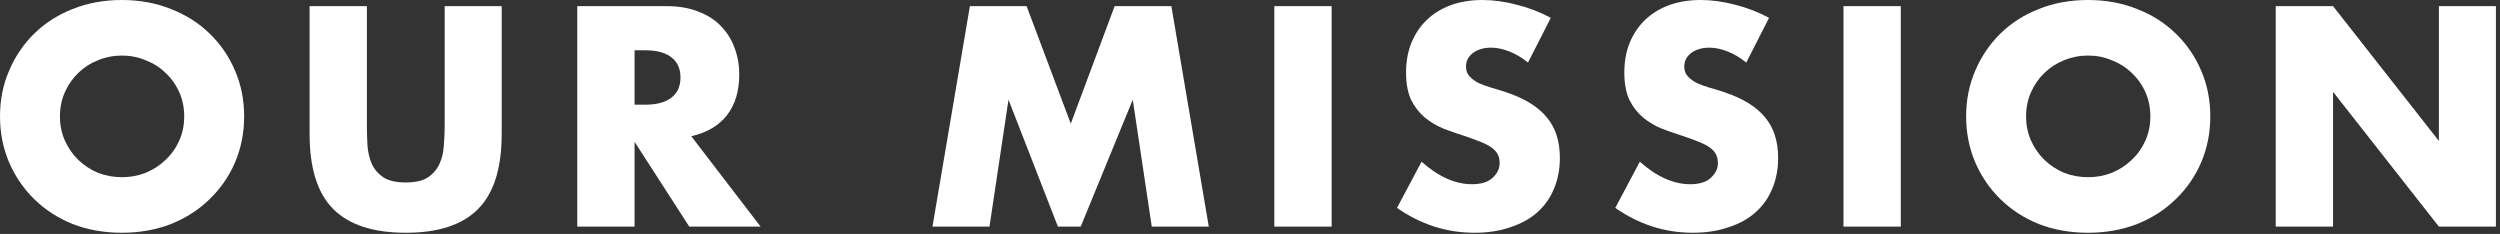
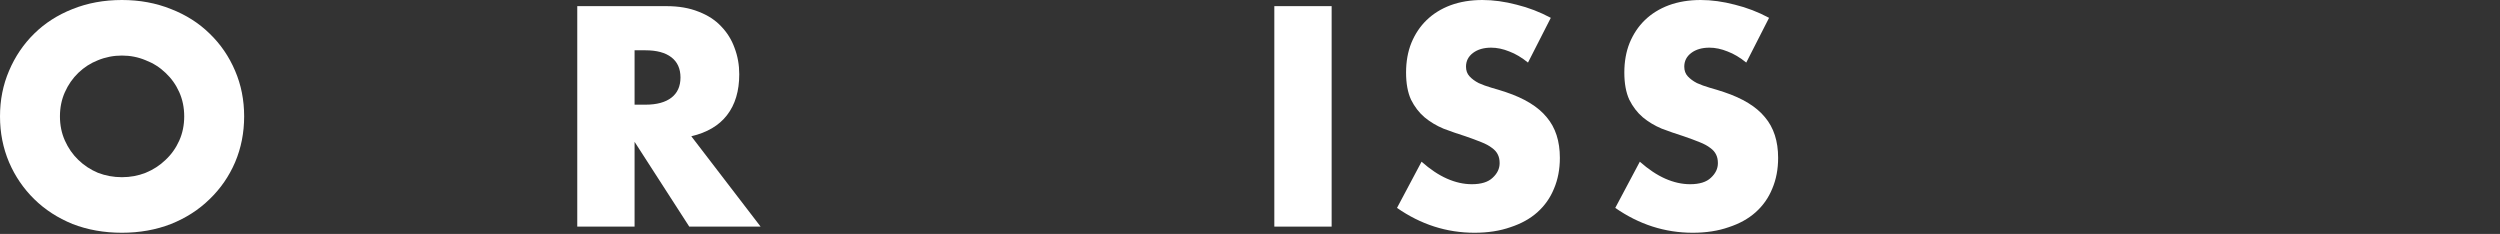
<svg xmlns="http://www.w3.org/2000/svg" width="171" height="16" viewBox="0 0 171 16" fill="none">
  <rect x="0" y="0" width="171" height="16" fill="#333333" stroke="none" />
  <path d="M4.1 7.96C4.1 8.56 4.213 9.113 4.44 9.62C4.667 10.127 4.973 10.567 5.36 10.94C5.747 11.313 6.193 11.607 6.7 11.82C7.22 12.02 7.767 12.12 8.34 12.12C8.913 12.12 9.453 12.02 9.96 11.82C10.48 11.607 10.933 11.313 11.32 10.94C11.72 10.567 12.033 10.127 12.26 9.62C12.487 9.113 12.6 8.56 12.6 7.96C12.6 7.36 12.487 6.807 12.26 6.3C12.033 5.793 11.72 5.353 11.32 4.98C10.933 4.607 10.48 4.32 9.96 4.12C9.453 3.907 8.913 3.8 8.34 3.8C7.767 3.8 7.22 3.907 6.7 4.12C6.193 4.32 5.747 4.607 5.36 4.98C4.973 5.353 4.667 5.793 4.44 6.3C4.213 6.807 4.1 7.36 4.1 7.96ZM0 7.96C0 6.84 0.207 5.8 0.62 4.84C1.033 3.867 1.607 3.02 2.34 2.3C3.073 1.58 3.947 1.02 4.96 0.62C5.987 0.207 7.113 0 8.34 0C9.553 0 10.673 0.207 11.7 0.62C12.727 1.02 13.607 1.58 14.34 2.3C15.087 3.02 15.667 3.867 16.08 4.84C16.493 5.8 16.7 6.84 16.7 7.96C16.7 9.08 16.493 10.127 16.08 11.1C15.667 12.06 15.087 12.9 14.34 13.62C13.607 14.34 12.727 14.907 11.7 15.32C10.673 15.72 9.553 15.92 8.34 15.92C7.113 15.92 5.987 15.72 4.96 15.32C3.947 14.907 3.073 14.34 2.34 13.62C1.607 12.9 1.033 12.06 0.62 11.1C0.207 10.127 0 9.08 0 7.96Z" fill="white" />
-   <path d="M25.096 0.42V8.62C25.096 9.06 25.109 9.513 25.136 9.98C25.176 10.433 25.276 10.847 25.436 11.22C25.609 11.593 25.876 11.9 26.236 12.14C26.596 12.367 27.103 12.48 27.756 12.48C28.409 12.48 28.909 12.367 29.256 12.14C29.616 11.9 29.883 11.593 30.056 11.22C30.229 10.847 30.329 10.433 30.356 9.98C30.396 9.513 30.416 9.06 30.416 8.62V0.42H34.316V9.16C34.316 11.507 33.776 13.22 32.696 14.3C31.629 15.38 29.983 15.92 27.756 15.92C25.529 15.92 23.876 15.38 22.796 14.3C21.716 13.22 21.176 11.507 21.176 9.16V0.42H25.096Z" fill="white" />
  <path d="M43.405 7.16H44.145C44.918 7.16 45.511 7 45.925 6.68C46.338 6.36 46.545 5.9 46.545 5.3C46.545 4.7 46.338 4.24 45.925 3.92C45.511 3.6 44.918 3.44 44.145 3.44H43.405V7.16ZM52.025 15.5H47.145L43.405 9.7V15.5H39.485V0.42H45.585C46.425 0.42 47.158 0.547 47.785 0.8C48.411 1.04 48.925 1.373 49.325 1.8C49.738 2.227 50.045 2.72 50.245 3.28C50.458 3.84 50.565 4.44 50.565 5.08C50.565 6.227 50.285 7.16 49.725 7.88C49.178 8.587 48.365 9.067 47.285 9.32L52.025 15.5Z" fill="white" />
-   <path d="M63.781 15.5L66.341 0.42H70.221L73.241 8.46L76.241 0.42H80.121L82.681 15.5H78.781L77.481 6.82L73.921 15.5H72.361L68.981 6.82L67.681 15.5H63.781Z" fill="white" />
  <path d="M91.084 0.42V15.5H87.164V0.42H91.084Z" fill="white" />
  <path d="M104.515 4.28C104.088 3.933 103.661 3.68 103.235 3.52C102.808 3.347 102.395 3.26 101.995 3.26C101.488 3.26 101.075 3.38 100.755 3.62C100.435 3.86 100.275 4.173 100.275 4.56C100.275 4.827 100.355 5.047 100.515 5.22C100.675 5.393 100.881 5.547 101.135 5.68C101.401 5.8 101.695 5.907 102.015 6C102.348 6.093 102.675 6.193 102.995 6.3C104.275 6.727 105.208 7.3 105.795 8.02C106.395 8.727 106.695 9.653 106.695 10.8C106.695 11.573 106.561 12.273 106.295 12.9C106.041 13.527 105.661 14.067 105.155 14.52C104.661 14.96 104.048 15.3 103.315 15.54C102.595 15.793 101.775 15.92 100.855 15.92C98.948 15.92 97.181 15.353 95.555 14.22L97.235 11.06C97.821 11.58 98.401 11.967 98.975 12.22C99.548 12.473 100.115 12.6 100.675 12.6C101.315 12.6 101.788 12.453 102.095 12.16C102.415 11.867 102.575 11.533 102.575 11.16C102.575 10.933 102.535 10.74 102.455 10.58C102.375 10.407 102.241 10.253 102.055 10.12C101.868 9.973 101.621 9.84 101.315 9.72C101.021 9.6 100.661 9.467 100.235 9.32C99.728 9.16 99.228 8.987 98.735 8.8C98.255 8.6 97.821 8.34 97.435 8.02C97.061 7.7 96.755 7.3 96.515 6.82C96.288 6.327 96.175 5.707 96.175 4.96C96.175 4.213 96.295 3.54 96.535 2.94C96.788 2.327 97.135 1.807 97.575 1.38C98.028 0.94 98.575 0.6 99.215 0.36C99.868 0.12 100.595 0 101.395 0C102.141 0 102.921 0.107 103.735 0.32C104.548 0.52 105.328 0.82 106.075 1.22L104.515 4.28Z" fill="white" />
  <path d="M119.444 4.28C119.018 3.933 118.591 3.68 118.164 3.52C117.738 3.347 117.324 3.26 116.924 3.26C116.418 3.26 116.004 3.38 115.684 3.62C115.364 3.86 115.204 4.173 115.204 4.56C115.204 4.827 115.284 5.047 115.444 5.22C115.604 5.393 115.811 5.547 116.064 5.68C116.331 5.8 116.624 5.907 116.944 6C117.278 6.093 117.604 6.193 117.924 6.3C119.204 6.727 120.138 7.3 120.724 8.02C121.324 8.727 121.624 9.653 121.624 10.8C121.624 11.573 121.491 12.273 121.224 12.9C120.971 13.527 120.591 14.067 120.084 14.52C119.591 14.96 118.978 15.3 118.244 15.54C117.524 15.793 116.704 15.92 115.784 15.92C113.878 15.92 112.111 15.353 110.484 14.22L112.164 11.06C112.751 11.58 113.331 11.967 113.904 12.22C114.478 12.473 115.044 12.6 115.604 12.6C116.244 12.6 116.718 12.453 117.024 12.16C117.344 11.867 117.504 11.533 117.504 11.16C117.504 10.933 117.464 10.74 117.384 10.58C117.304 10.407 117.171 10.253 116.984 10.12C116.798 9.973 116.551 9.84 116.244 9.72C115.951 9.6 115.591 9.467 115.164 9.32C114.658 9.16 114.158 8.987 113.664 8.8C113.184 8.6 112.751 8.34 112.364 8.02C111.991 7.7 111.684 7.3 111.444 6.82C111.218 6.327 111.104 5.707 111.104 4.96C111.104 4.213 111.224 3.54 111.464 2.94C111.718 2.327 112.064 1.807 112.504 1.38C112.958 0.94 113.504 0.6 114.144 0.36C114.798 0.12 115.524 0 116.324 0C117.071 0 117.851 0.107 118.664 0.32C119.478 0.52 120.258 0.82 121.004 1.22L119.444 4.28Z" fill="white" />
-   <path d="M130.014 0.42V15.5H126.094V0.42H130.014Z" fill="white" />
-   <path d="M138.584 7.96C138.584 8.56 138.698 9.113 138.924 9.62C139.151 10.127 139.458 10.567 139.844 10.94C140.231 11.313 140.678 11.607 141.184 11.82C141.704 12.02 142.251 12.12 142.824 12.12C143.398 12.12 143.938 12.02 144.444 11.82C144.964 11.607 145.418 11.313 145.804 10.94C146.204 10.567 146.518 10.127 146.744 9.62C146.971 9.113 147.084 8.56 147.084 7.96C147.084 7.36 146.971 6.807 146.744 6.3C146.518 5.793 146.204 5.353 145.804 4.98C145.418 4.607 144.964 4.32 144.444 4.12C143.938 3.907 143.398 3.8 142.824 3.8C142.251 3.8 141.704 3.907 141.184 4.12C140.678 4.32 140.231 4.607 139.844 4.98C139.458 5.353 139.151 5.793 138.924 6.3C138.698 6.807 138.584 7.36 138.584 7.96ZM134.484 7.96C134.484 6.84 134.691 5.8 135.104 4.84C135.518 3.867 136.091 3.02 136.824 2.3C137.558 1.58 138.431 1.02 139.444 0.62C140.471 0.207 141.598 0 142.824 0C144.038 0 145.158 0.207 146.184 0.62C147.211 1.02 148.091 1.58 148.824 2.3C149.571 3.02 150.151 3.867 150.564 4.84C150.978 5.8 151.184 6.84 151.184 7.96C151.184 9.08 150.978 10.127 150.564 11.1C150.151 12.06 149.571 12.9 148.824 13.62C148.091 14.34 147.211 14.907 146.184 15.32C145.158 15.72 144.038 15.92 142.824 15.92C141.598 15.92 140.471 15.72 139.444 15.32C138.431 14.907 137.558 14.34 136.824 13.62C136.091 12.9 135.518 12.06 135.104 11.1C134.691 10.127 134.484 9.08 134.484 7.96Z" fill="white" />
-   <path d="M155.66 15.5V0.42H159.58L166.82 9.64V0.42H170.72V15.5H166.82L159.58 6.28V15.5H155.66Z" fill="white" />
</svg>